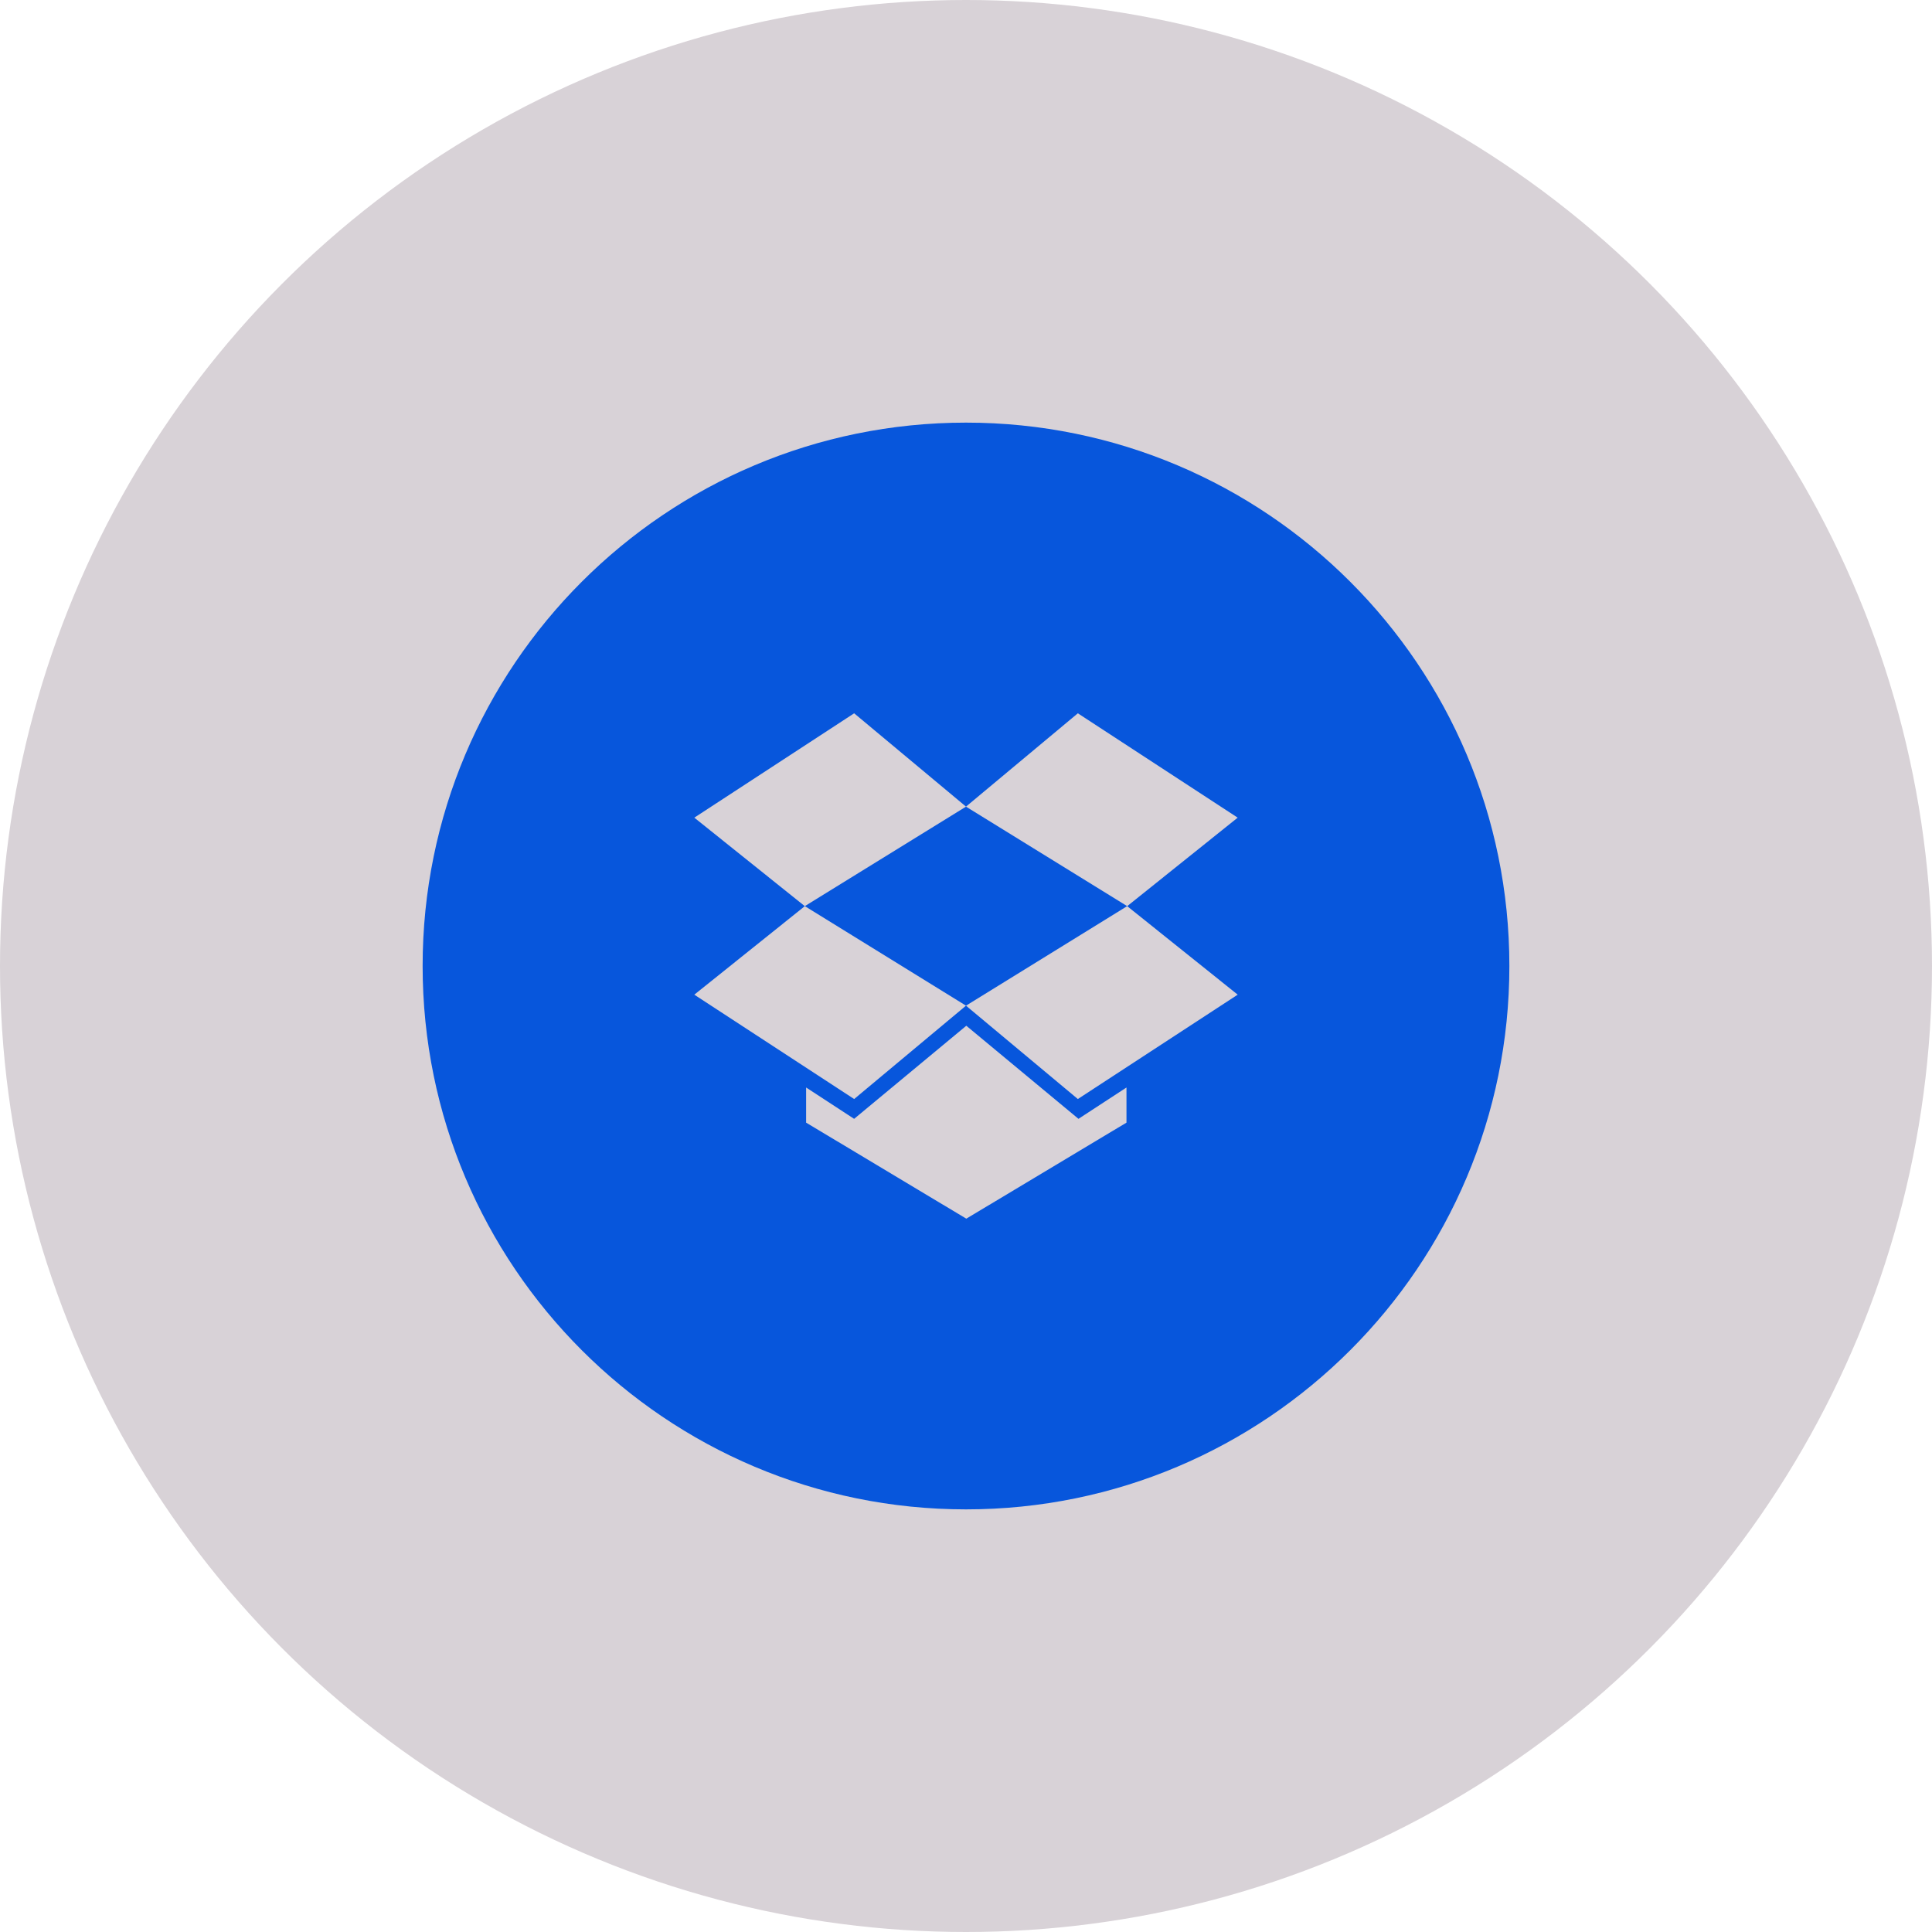
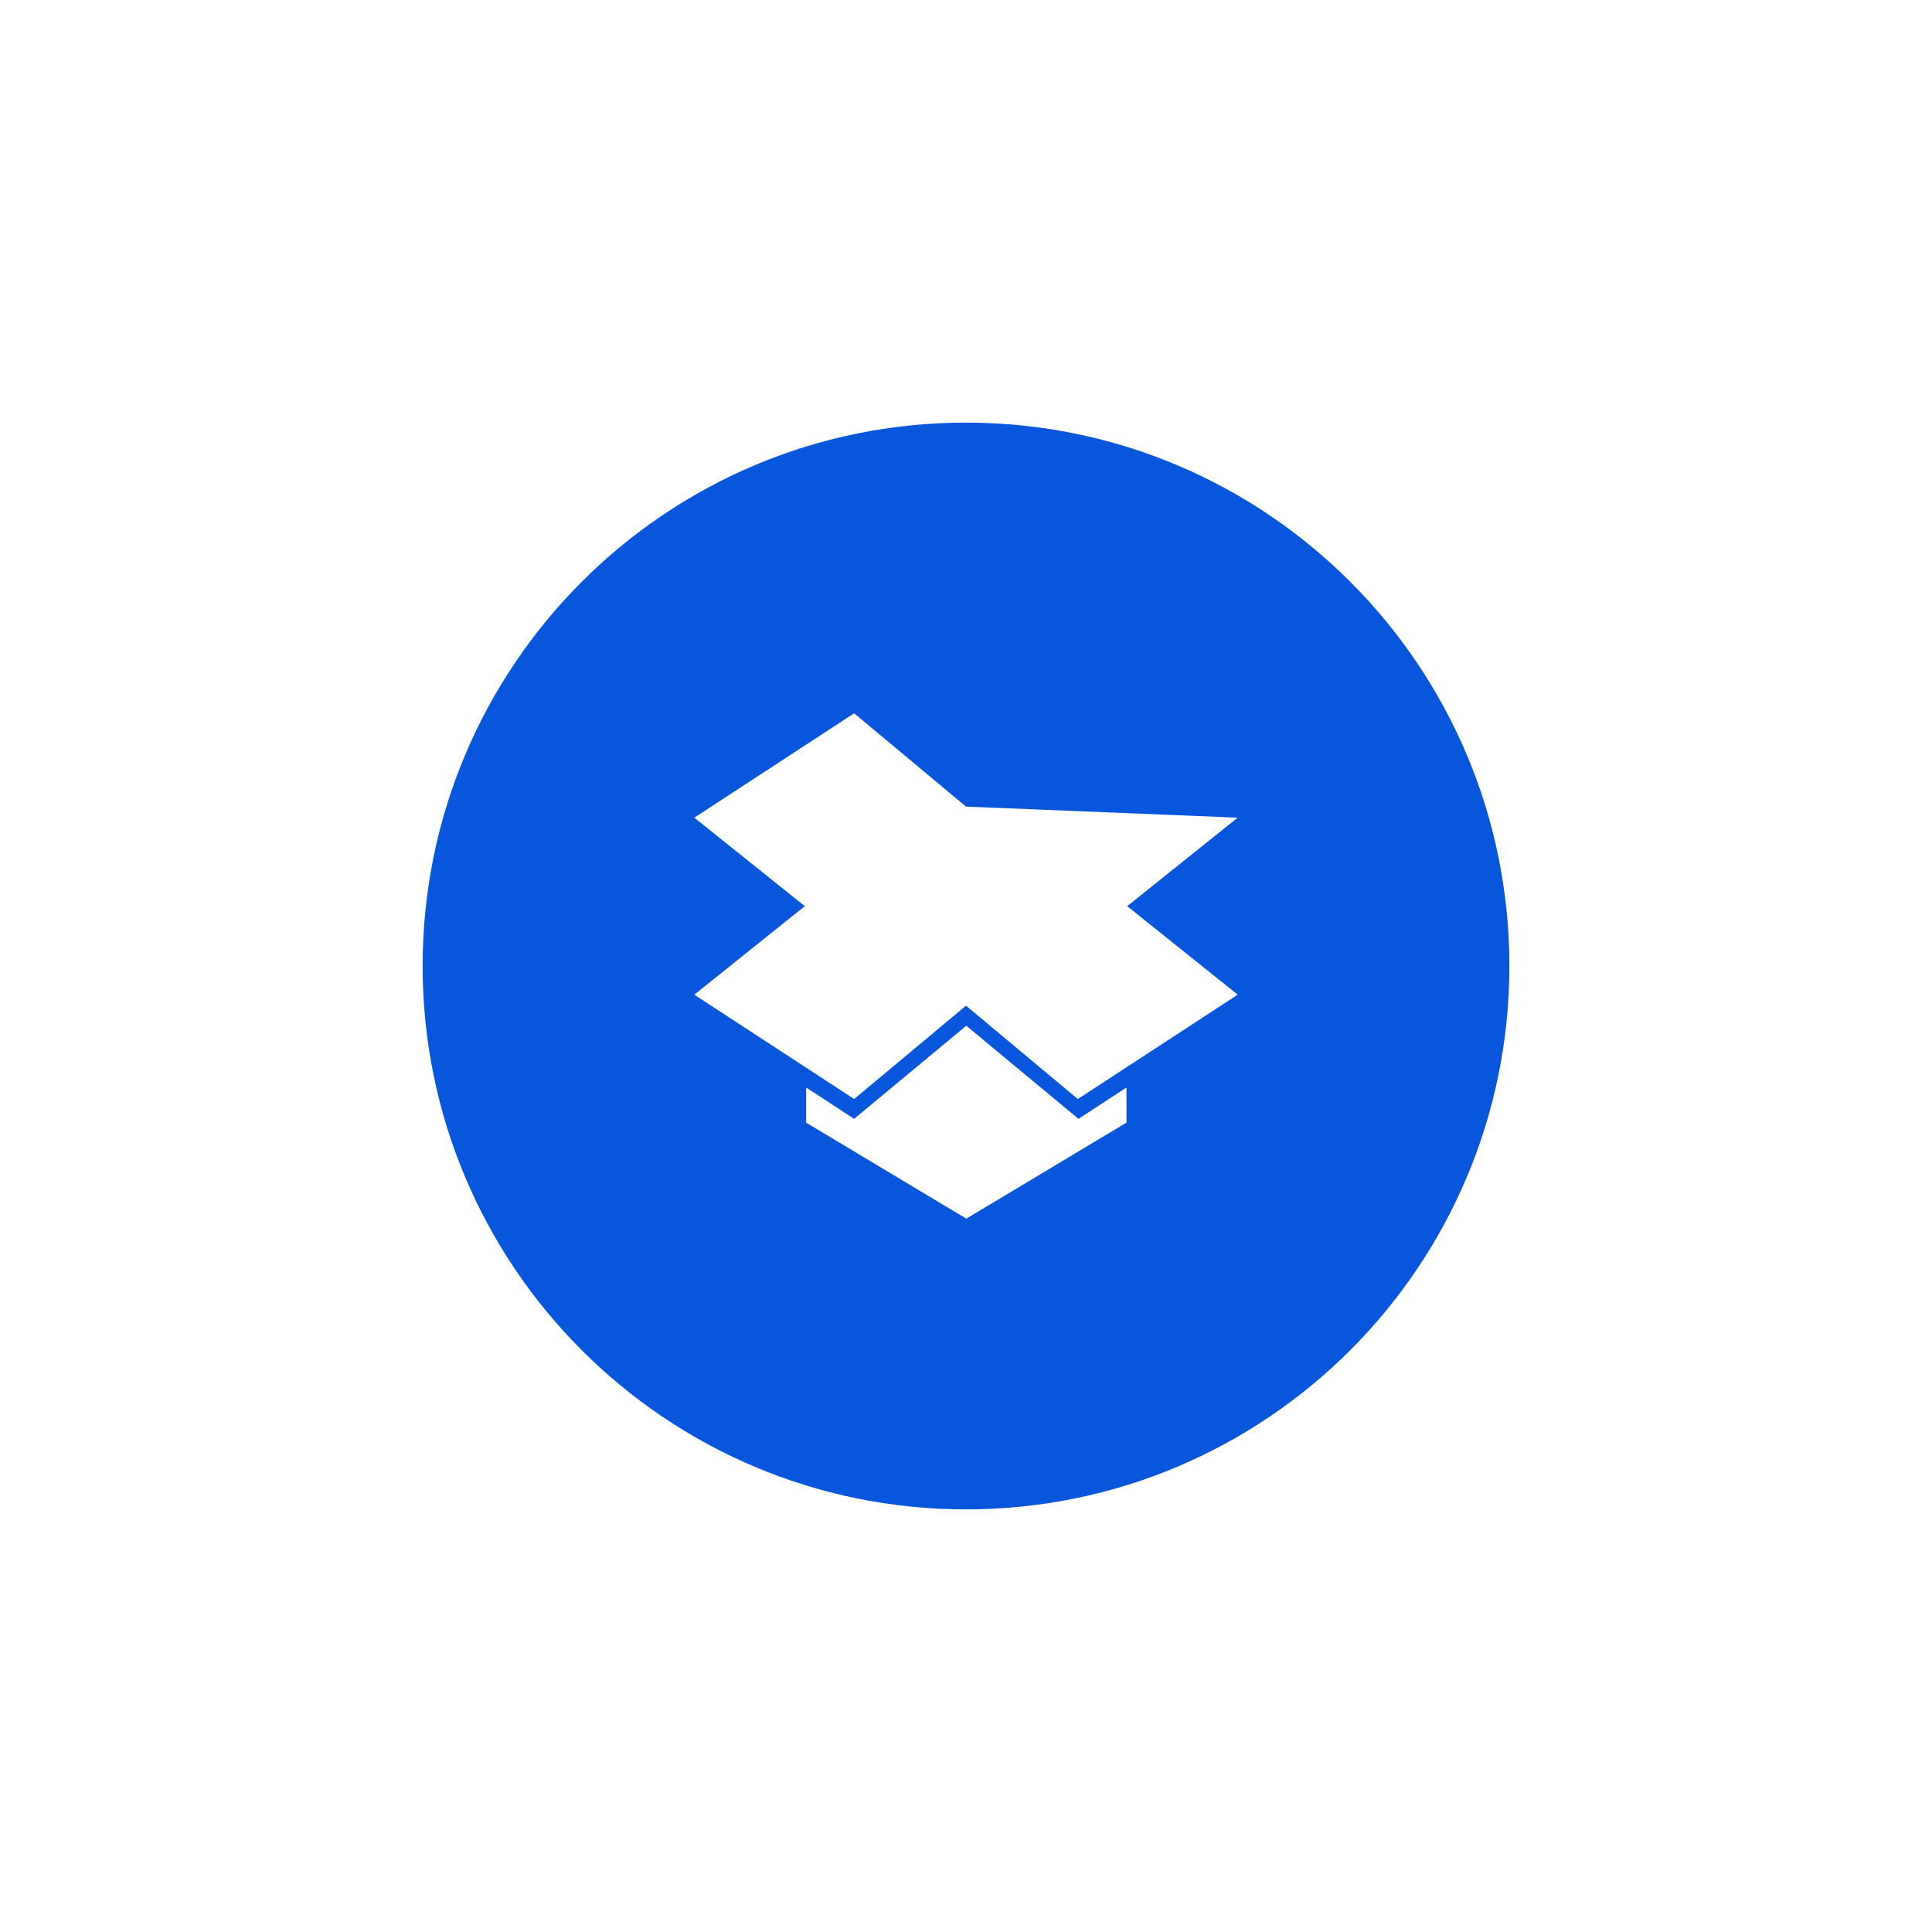
<svg xmlns="http://www.w3.org/2000/svg" width="64" height="64" viewBox="0 0 64 64">
  <g fill="none" fill-rule="evenodd">
-     <circle cx="32" cy="32" r="32" fill="#D8D2D7" />
    <g fill="#0756DC" fill-rule="nonzero">
-       <path d="M41 32.95l-5.295 3.457L32 33.314l-3.705 3.093L23 32.95l3.66-2.932L23 27.086l5.295-3.457L32 26.72l3.705-3.091L41 27.086l-3.66 2.932L41 32.949zm-3.683 4.238L32.01 40.37l-5.306-3.181v-1.164l1.59 1.038 3.716-3.084 3.716 3.084 1.59-1.038v1.164zM32 14c-9.942 0-18 8.058-18 18 0 9.94 8.058 18 18 18s18-8.06 18-18c0-9.942-8.058-18-18-18z" />
-       <path d="M26.661 30.017L32 33.314l5.339-3.297L32 26.721z" />
+       <path d="M41 32.95l-5.295 3.457L32 33.314l-3.705 3.093L23 32.95l3.66-2.932L23 27.086l5.295-3.457L32 26.72L41 27.086l-3.66 2.932L41 32.949zm-3.683 4.238L32.01 40.37l-5.306-3.181v-1.164l1.59 1.038 3.716-3.084 3.716 3.084 1.59-1.038v1.164zM32 14c-9.942 0-18 8.058-18 18 0 9.94 8.058 18 18 18s18-8.06 18-18c0-9.942-8.058-18-18-18z" />
    </g>
  </g>
</svg>